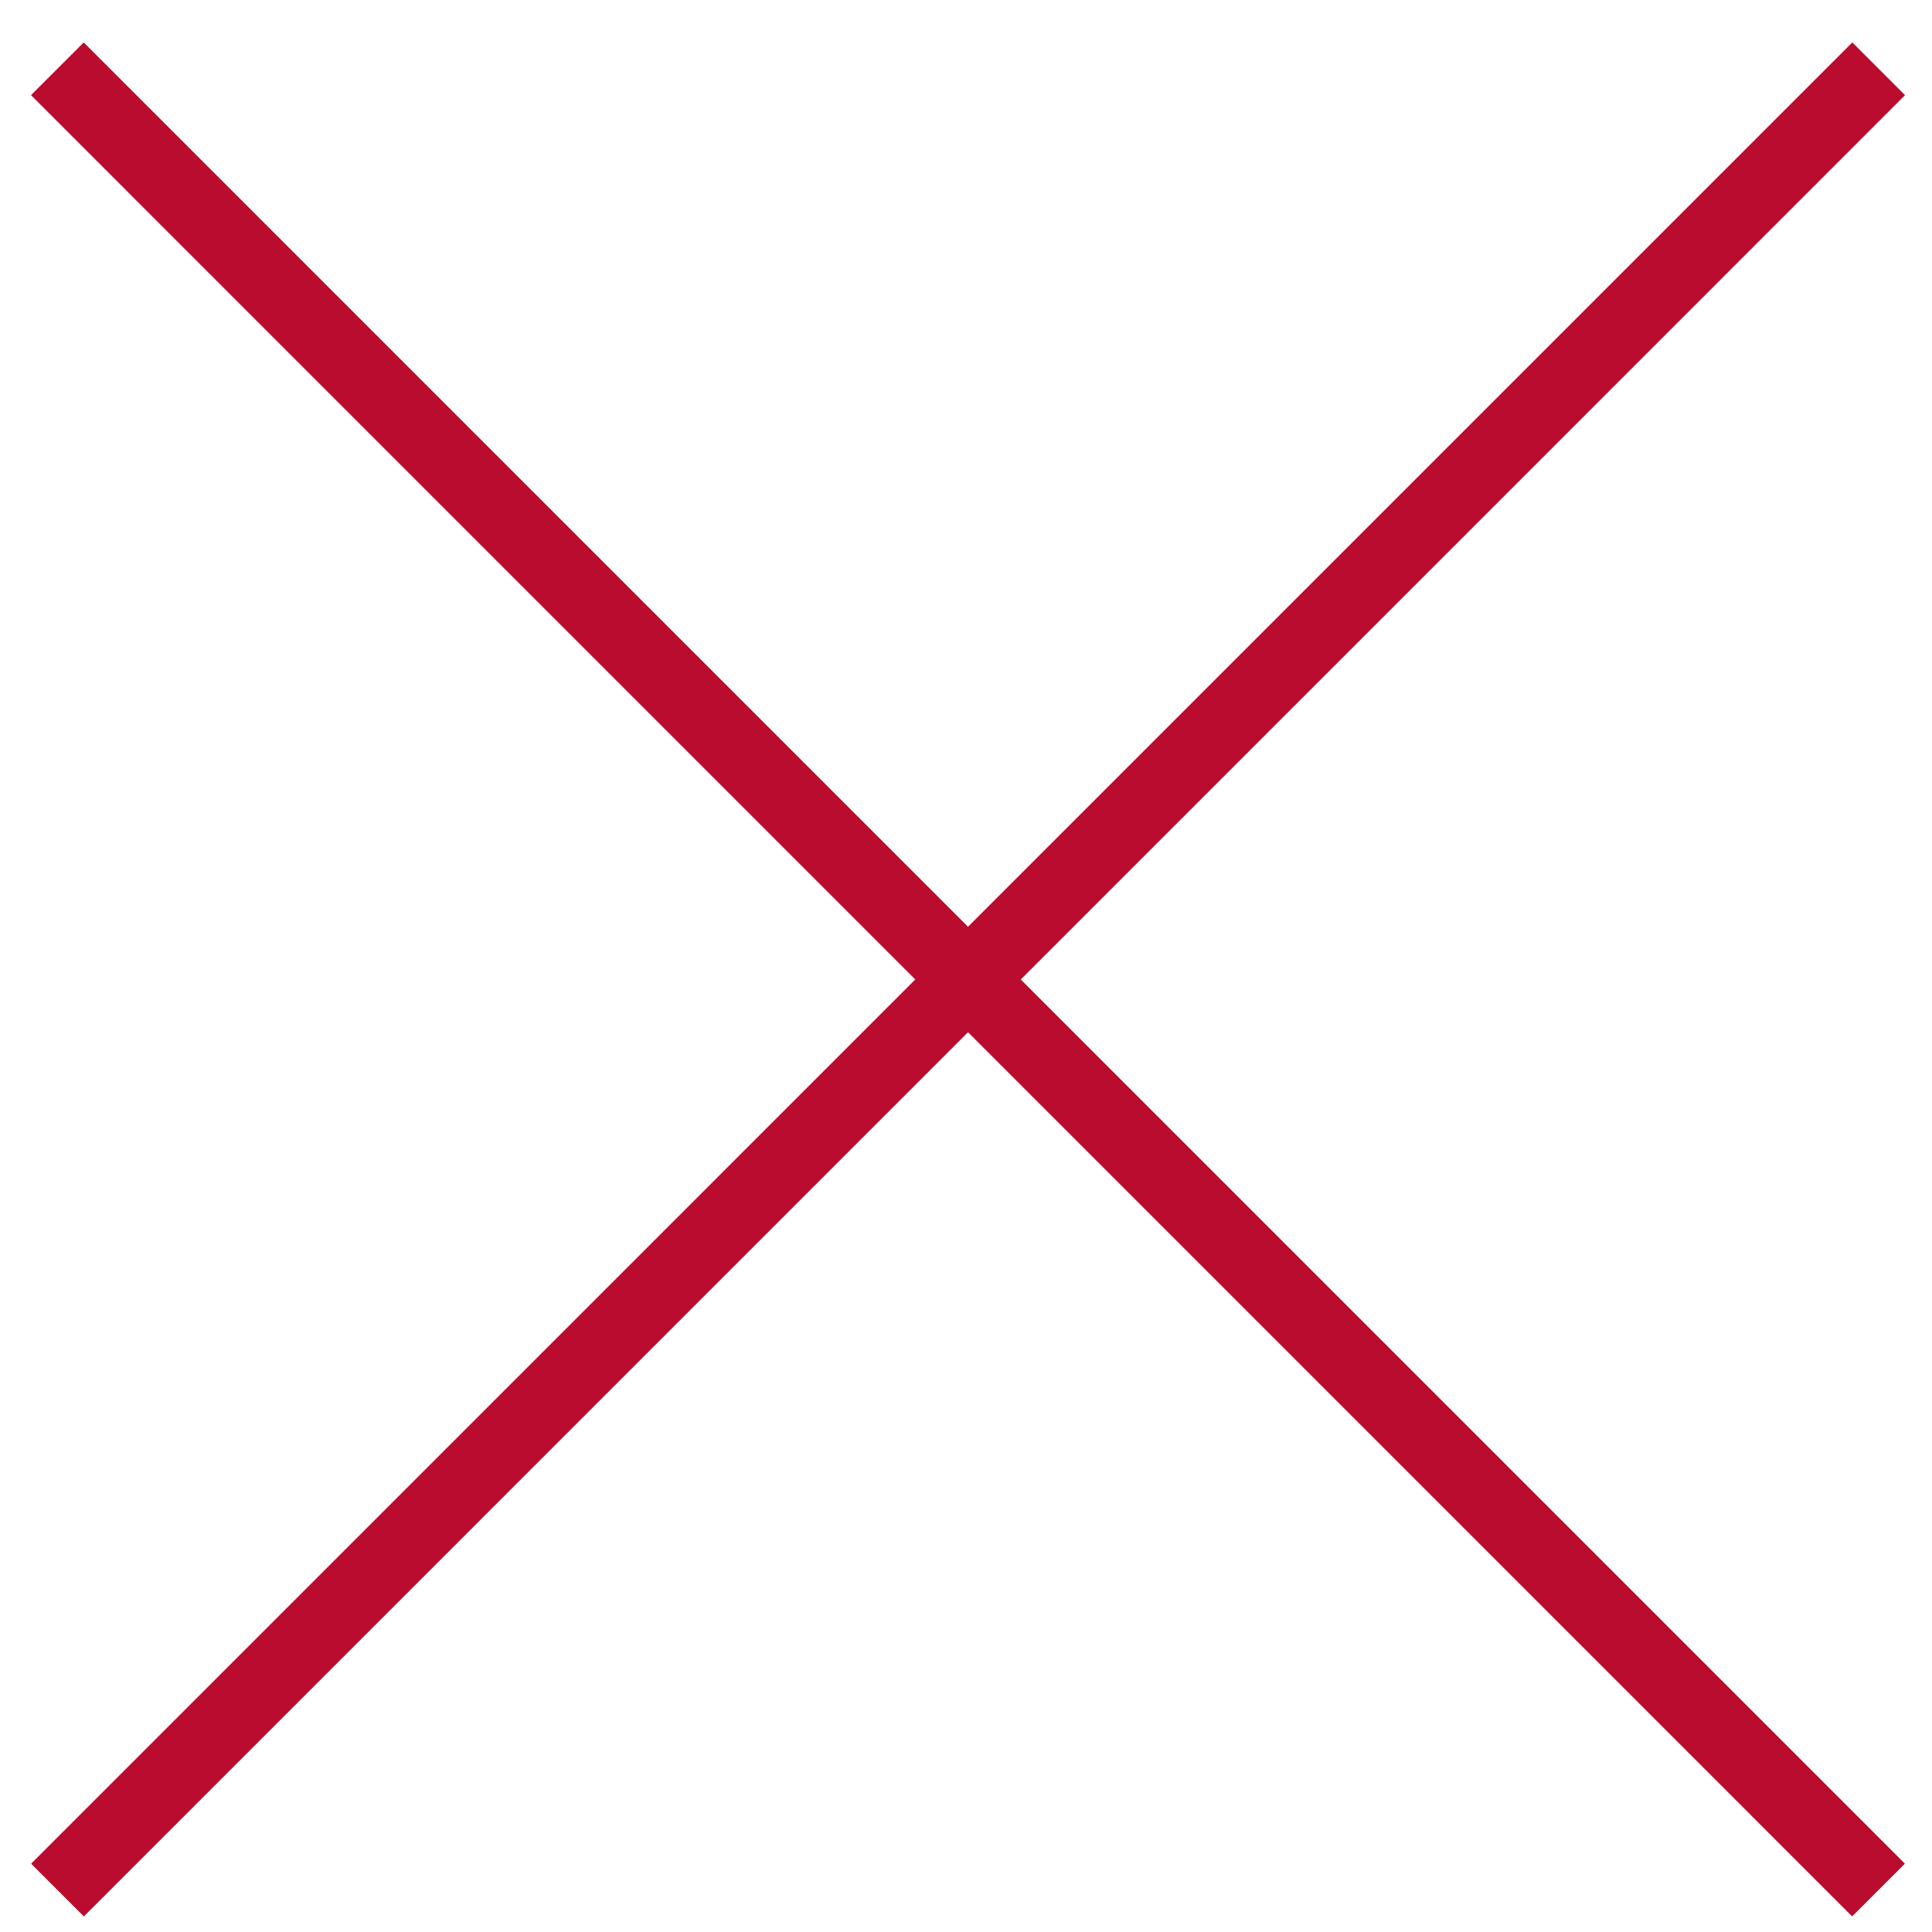
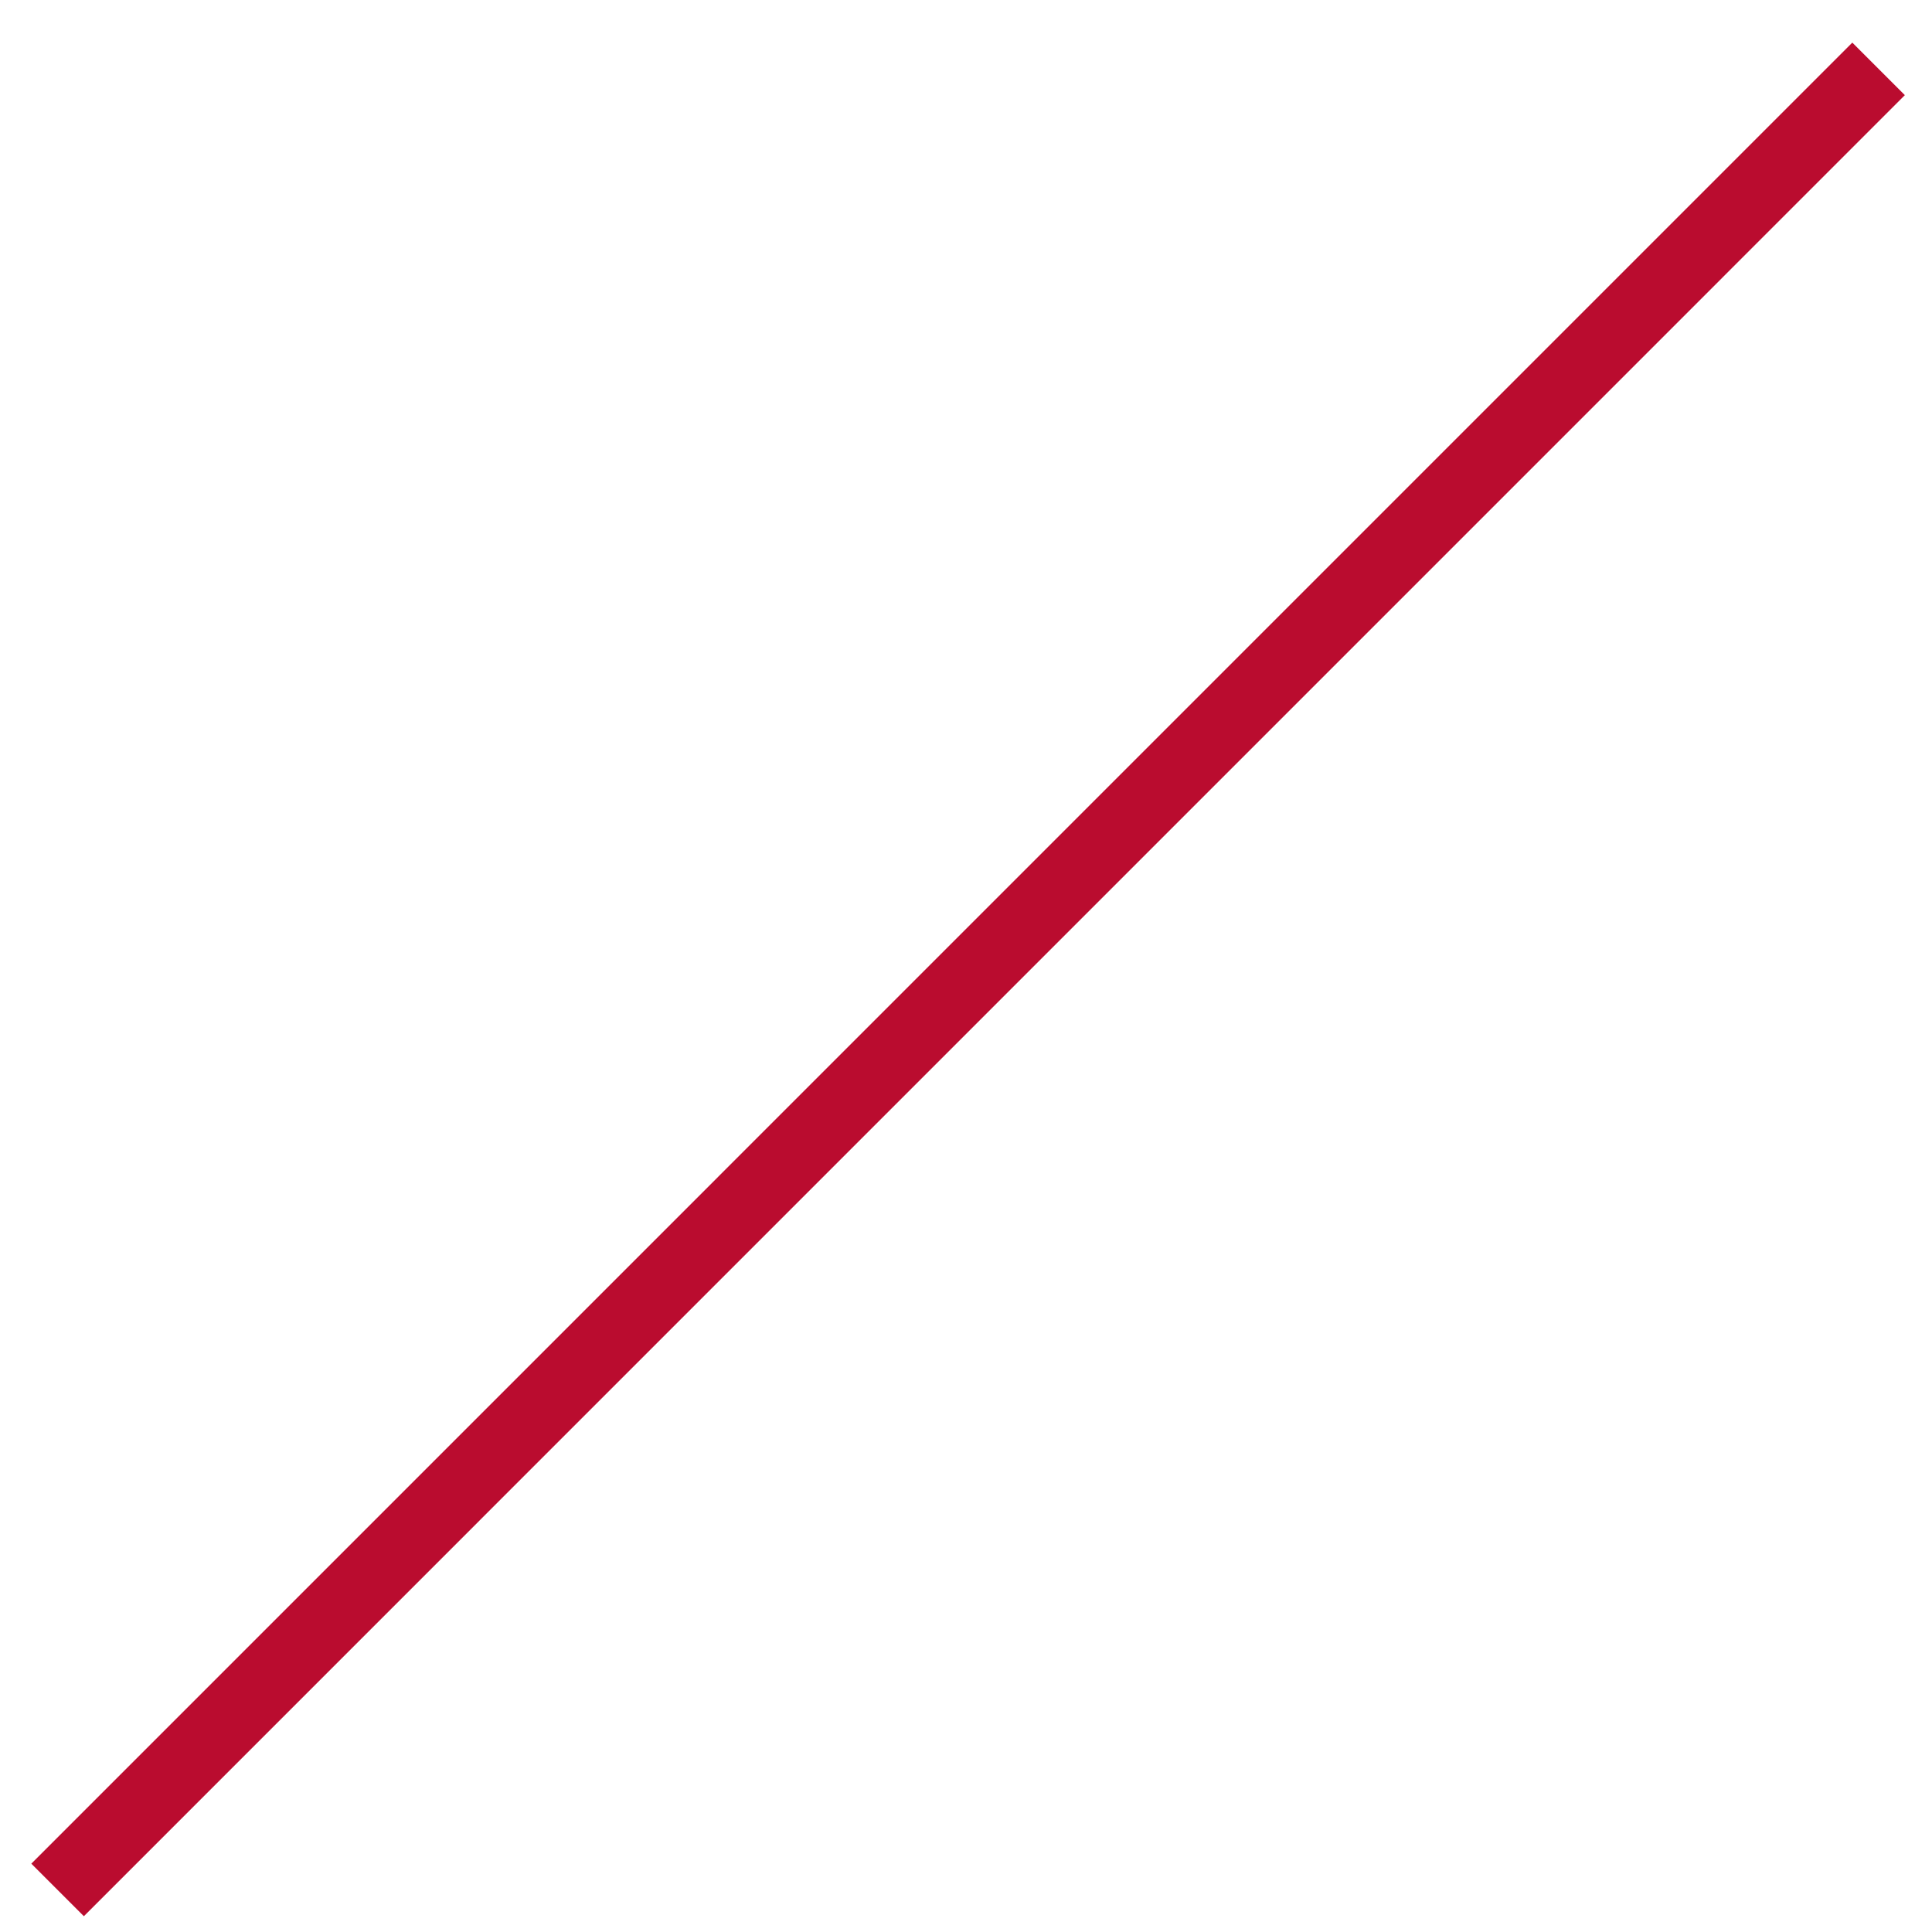
<svg xmlns="http://www.w3.org/2000/svg" width="26" height="26" viewBox="0 0 26 26" fill="none">
  <path d="M25.281 0.927L0.775 25.434" stroke="#BA0C2F" />
-   <path d="M25.281 0.927L0.775 25.434" stroke="#BA0C2F" />
-   <path d="M0.773 0.927L25.279 25.434" stroke="#BA0C2F" />
-   <path d="M0.773 0.927L25.279 25.434" stroke="#BA0C2F" />
</svg>